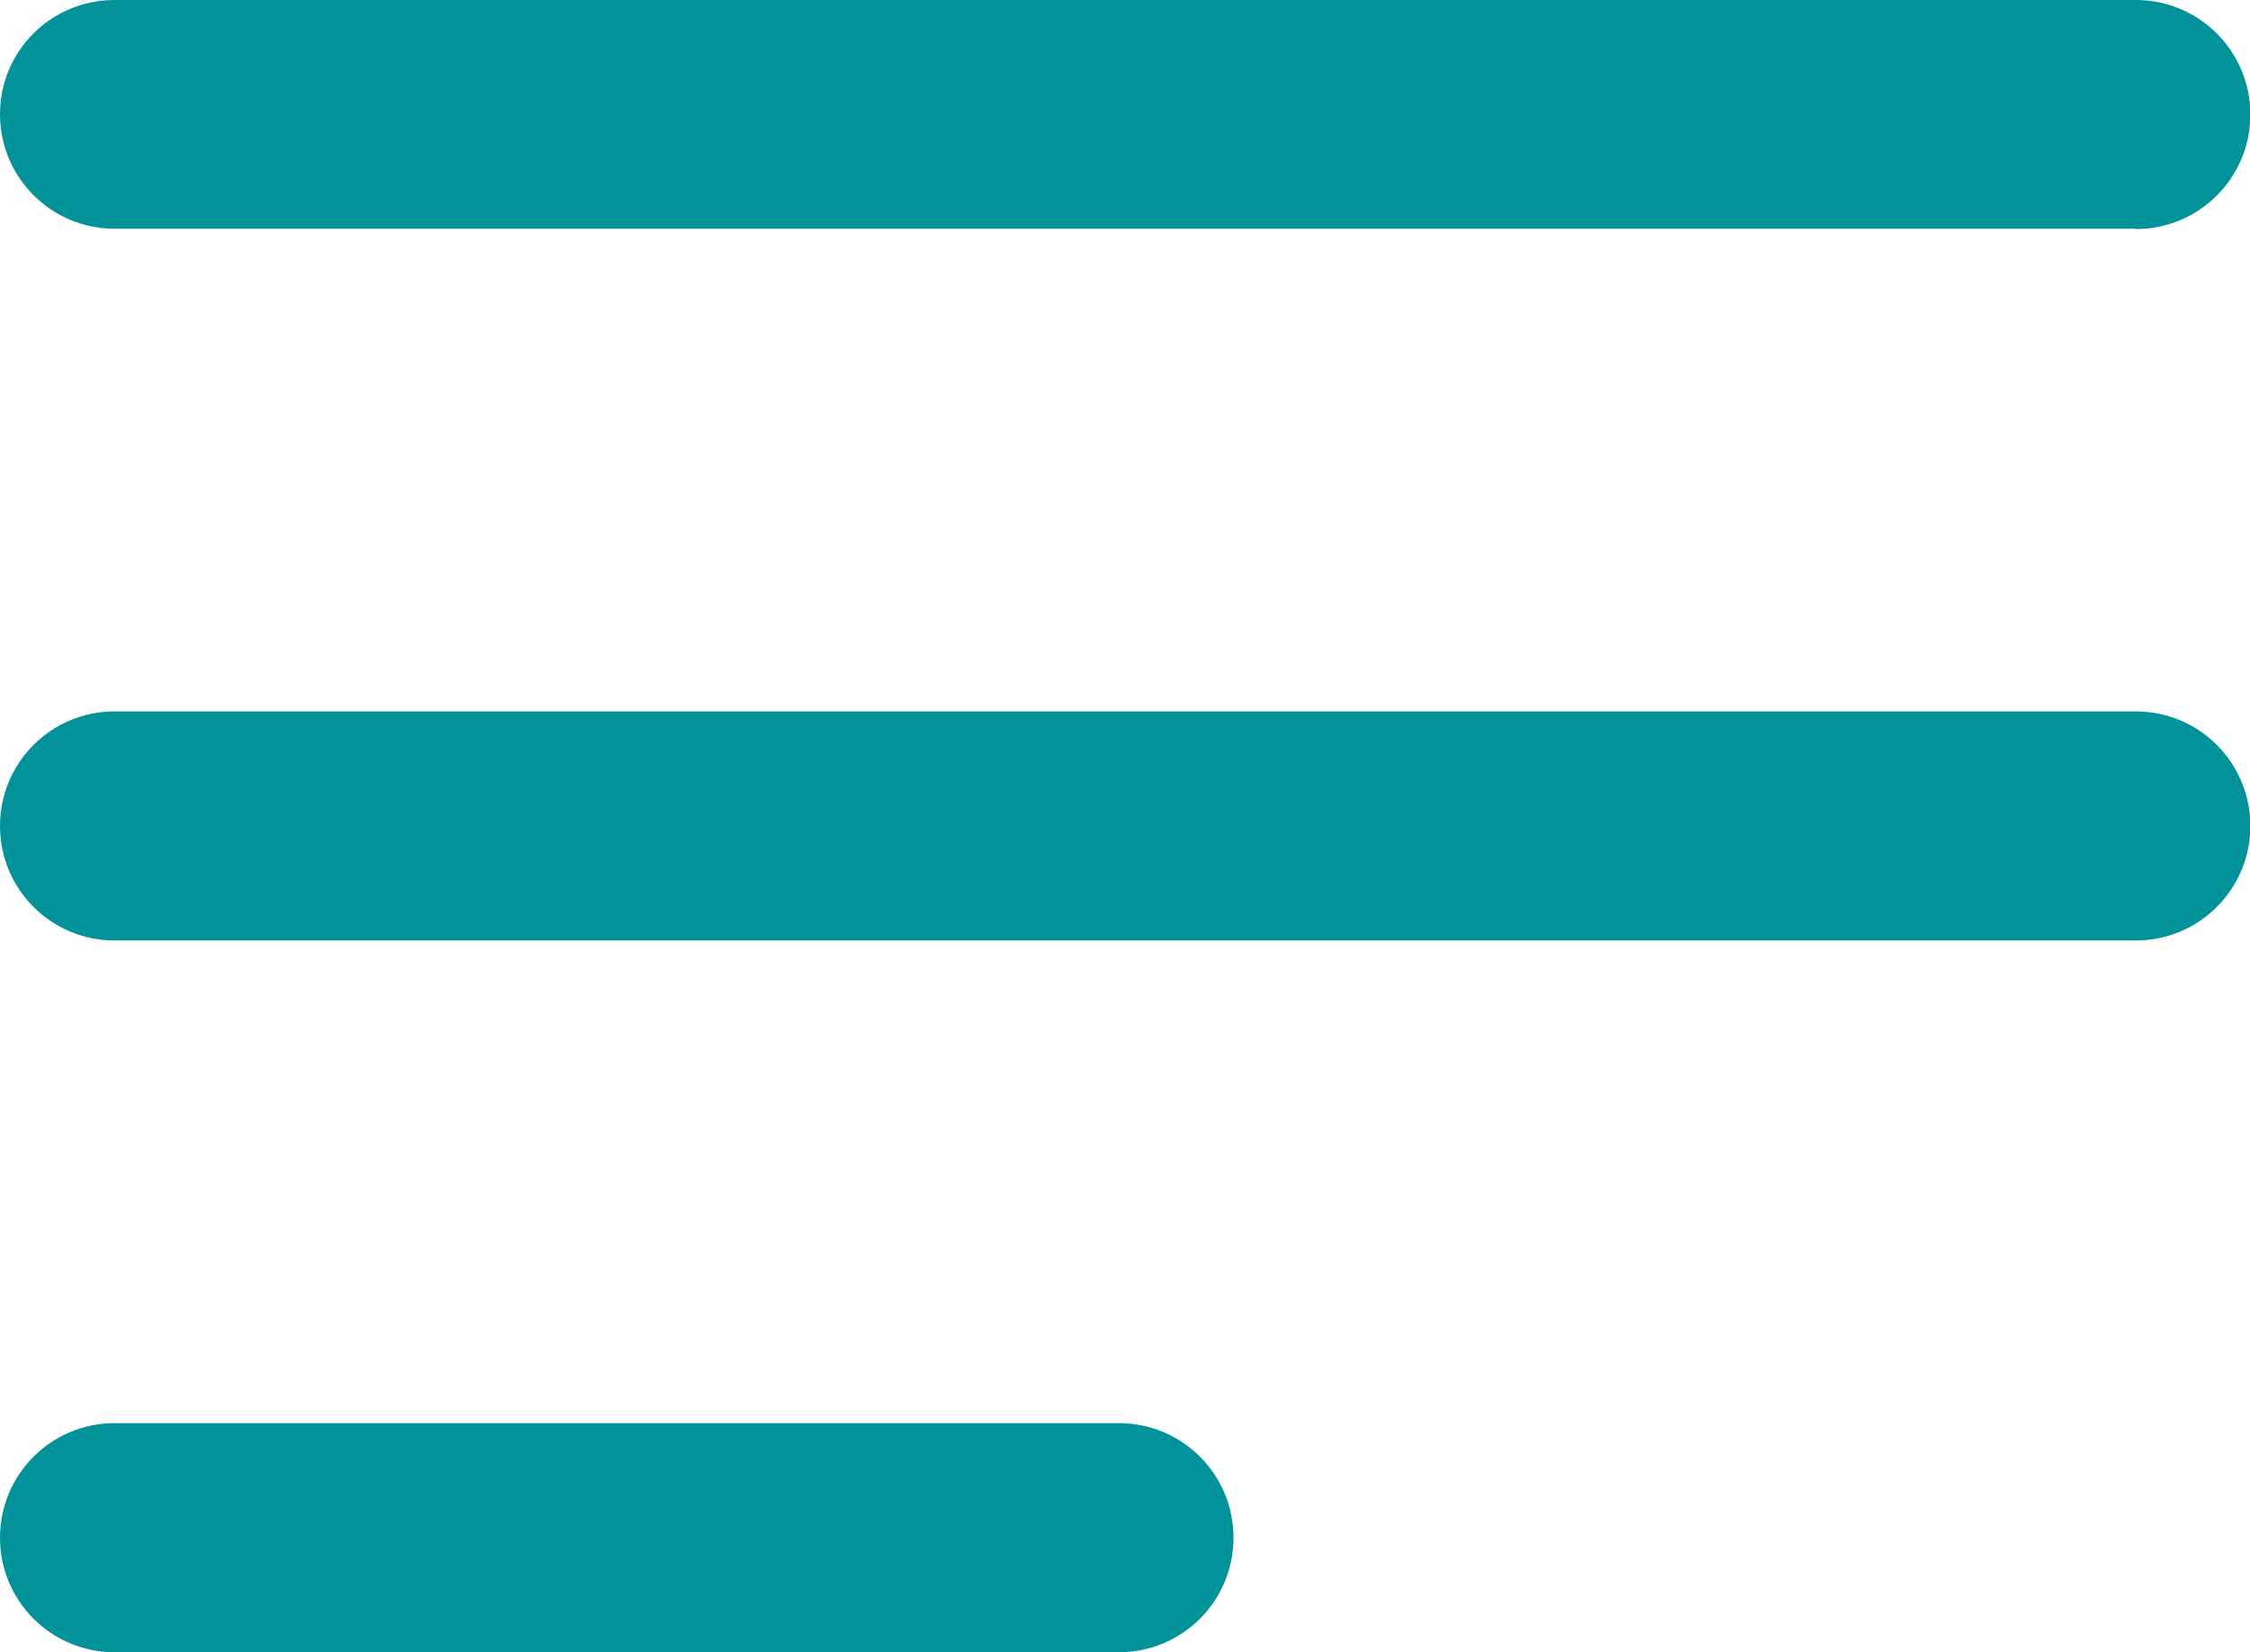
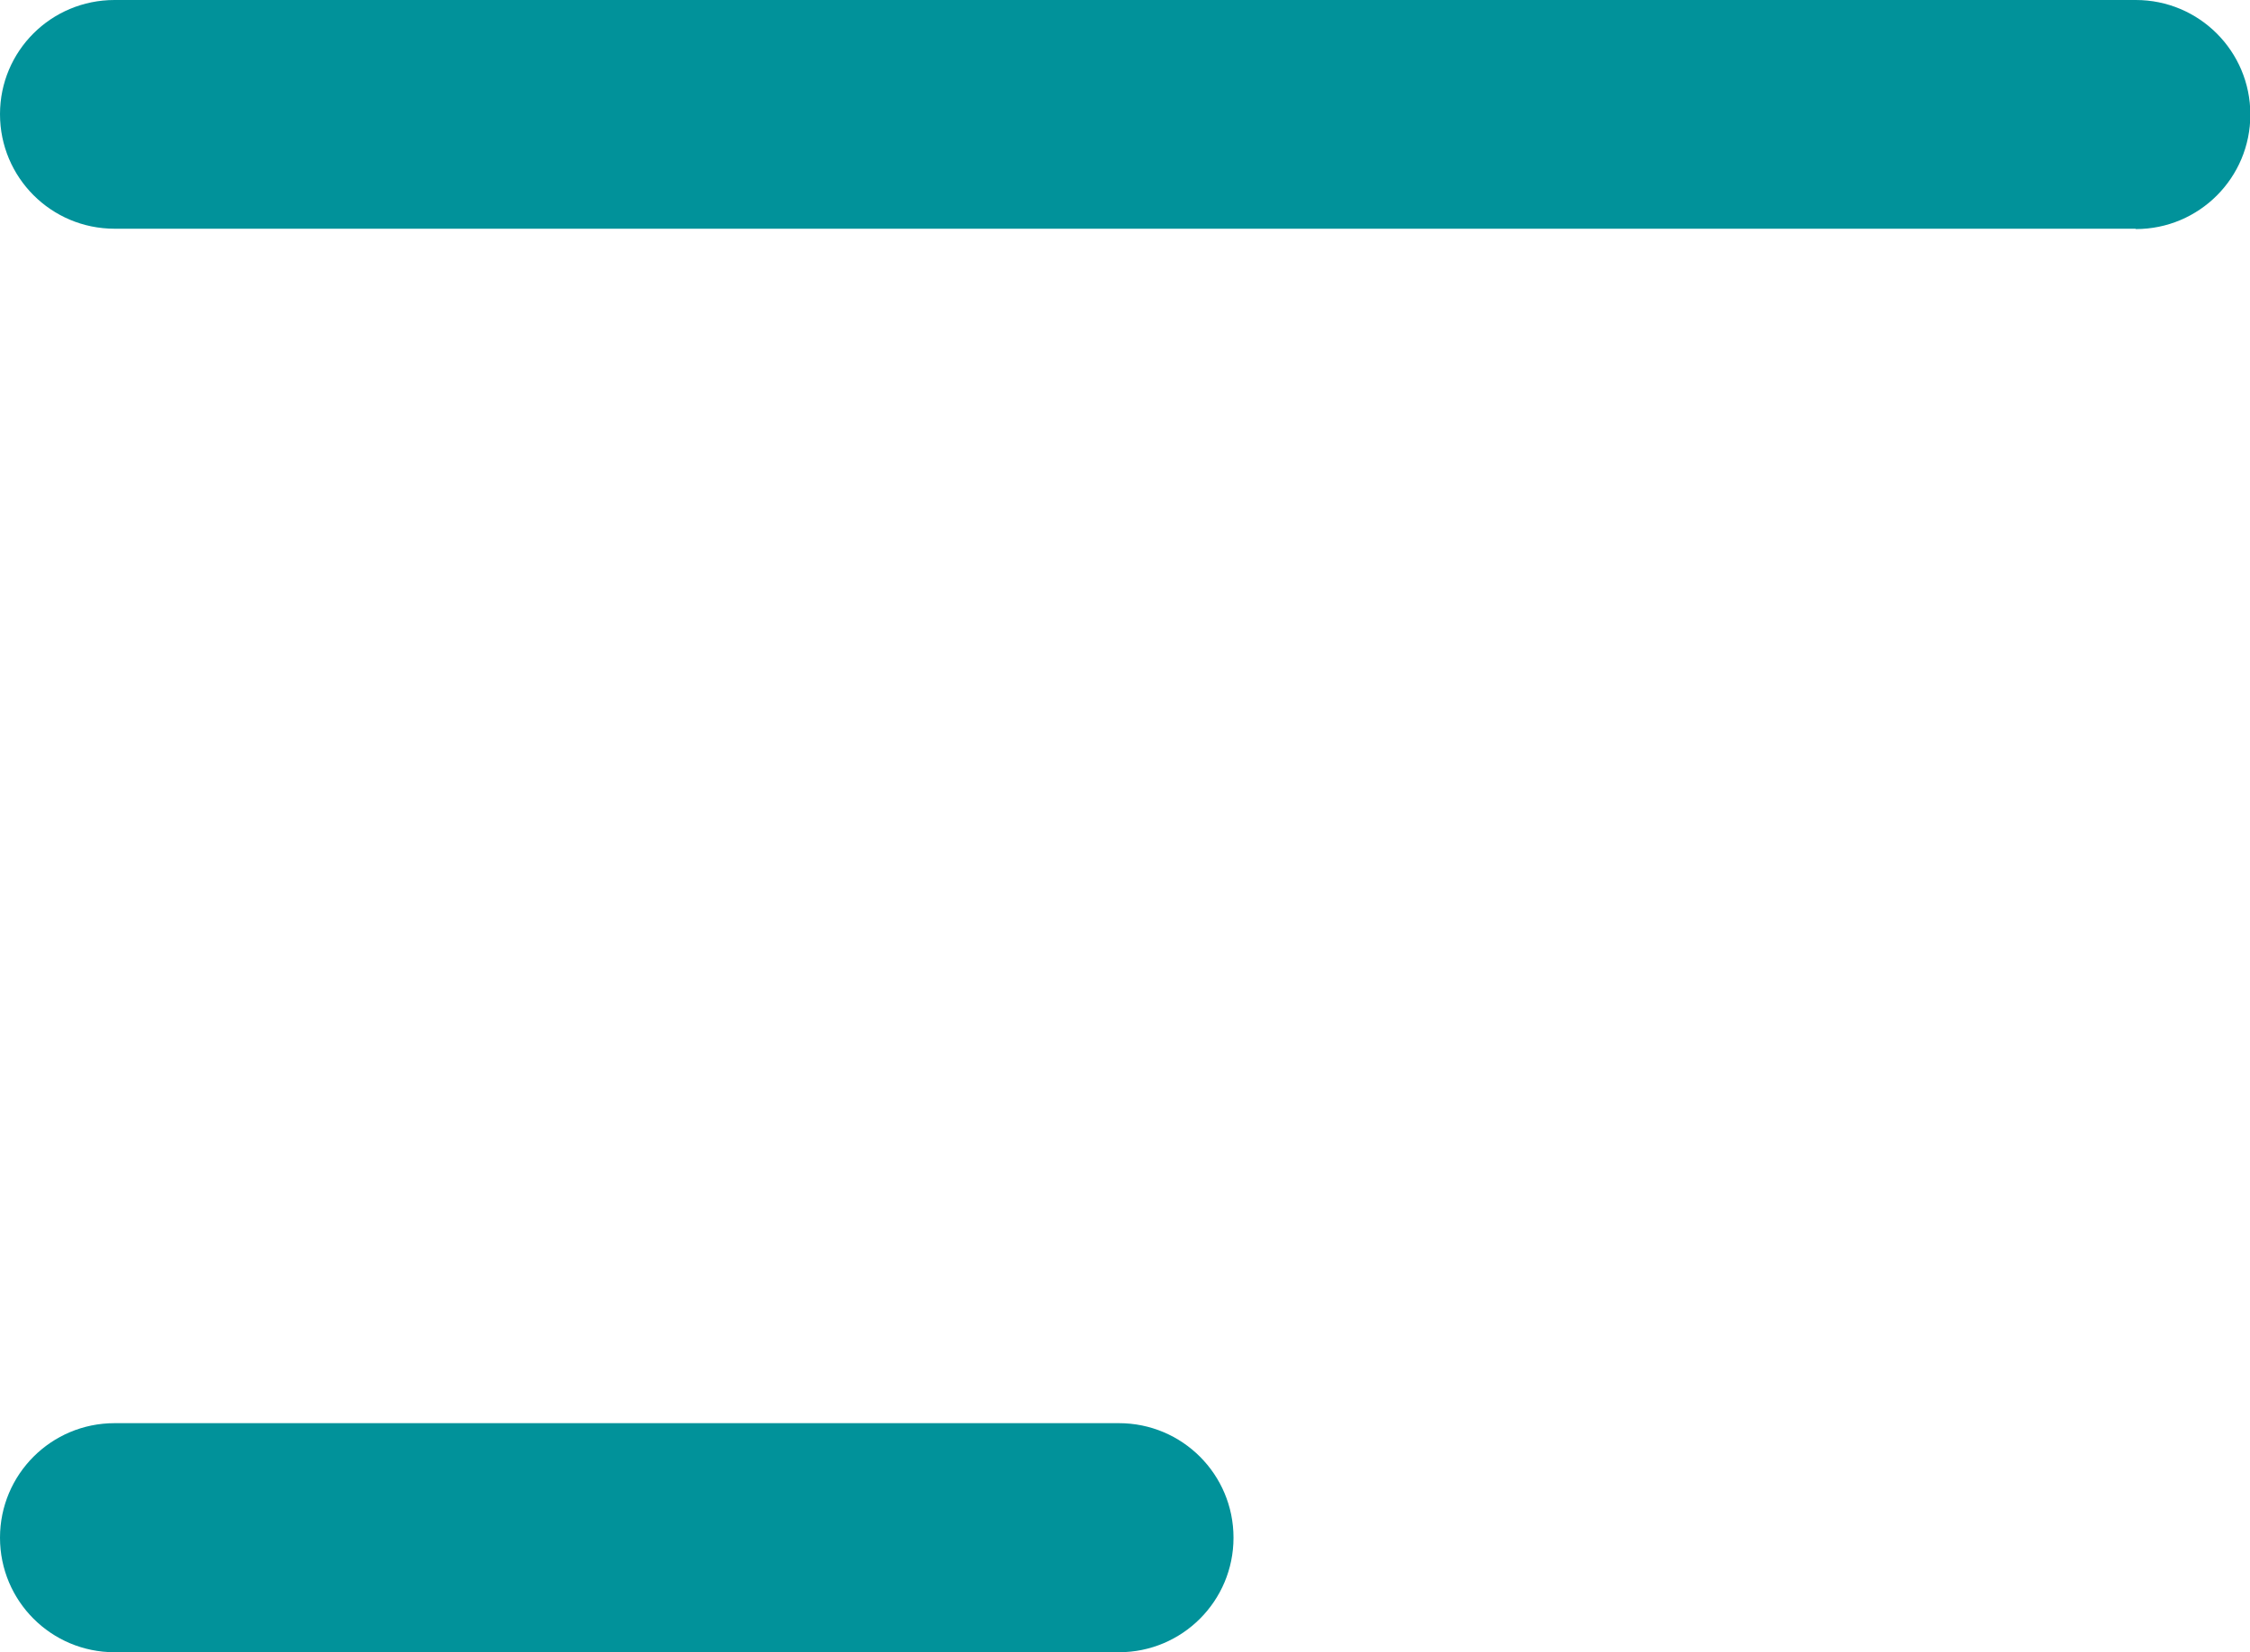
<svg xmlns="http://www.w3.org/2000/svg" id="Ebene_1" data-name="Ebene 1" viewBox="0 0 65.01 47.75">
  <defs>
    <style>
      .cls-1 {
        fill: #01929a;
      }
    </style>
  </defs>
  <path class="cls-1" d="M61.7,6.61H3.31c-1.83,0-3.31-1.48-3.31-3.31S1.48,0,3.31,0h58.4c1.83,0,3.31,1.48,3.31,3.31s-1.48,3.31-3.31,3.31Z" />
-   <path class="cls-1" d="M61.7,27.18H3.31c-1.83,0-3.31-1.48-3.31-3.31s1.48-3.31,3.31-3.31h58.4c1.83,0,3.31,1.48,3.31,3.31s-1.48,3.31-3.31,3.31Z" />
  <path class="cls-1" d="M32.32,47.75H3.31c-1.83,0-3.31-1.48-3.31-3.31s1.48-3.31,3.31-3.31h29.02c1.83,0,3.31,1.48,3.31,3.31s-1.48,3.31-3.31,3.31Z" />
</svg>